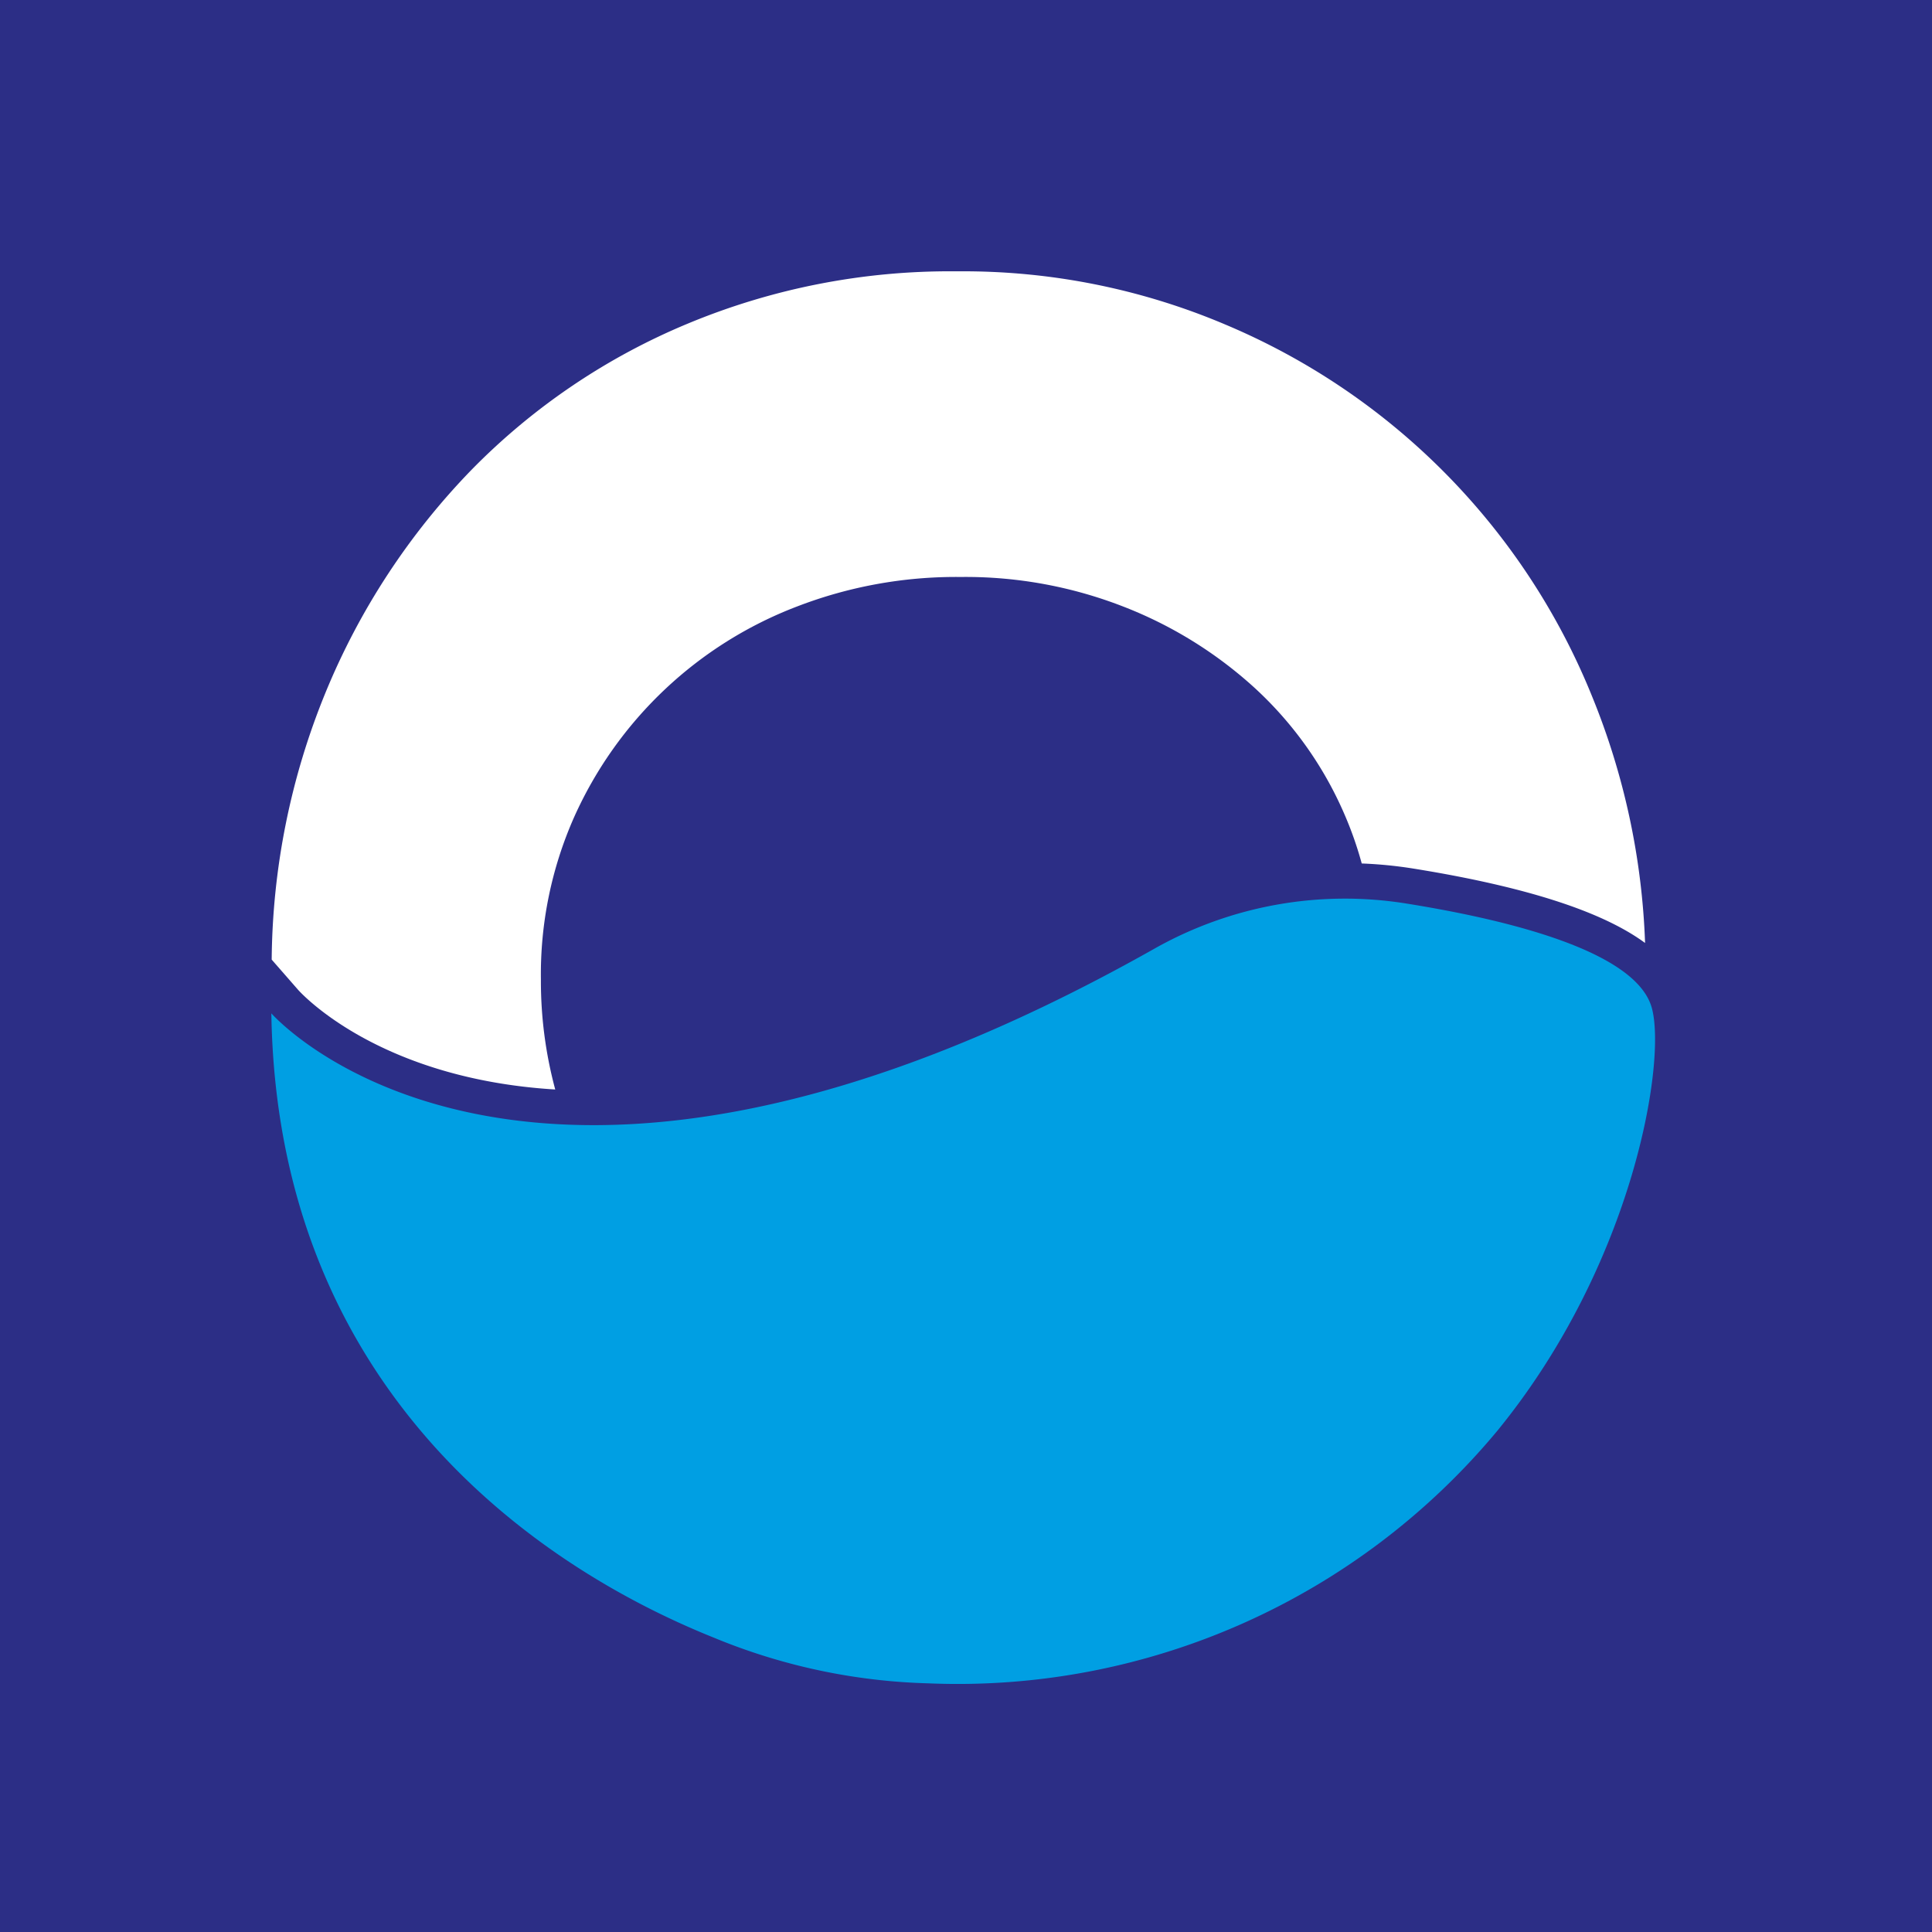
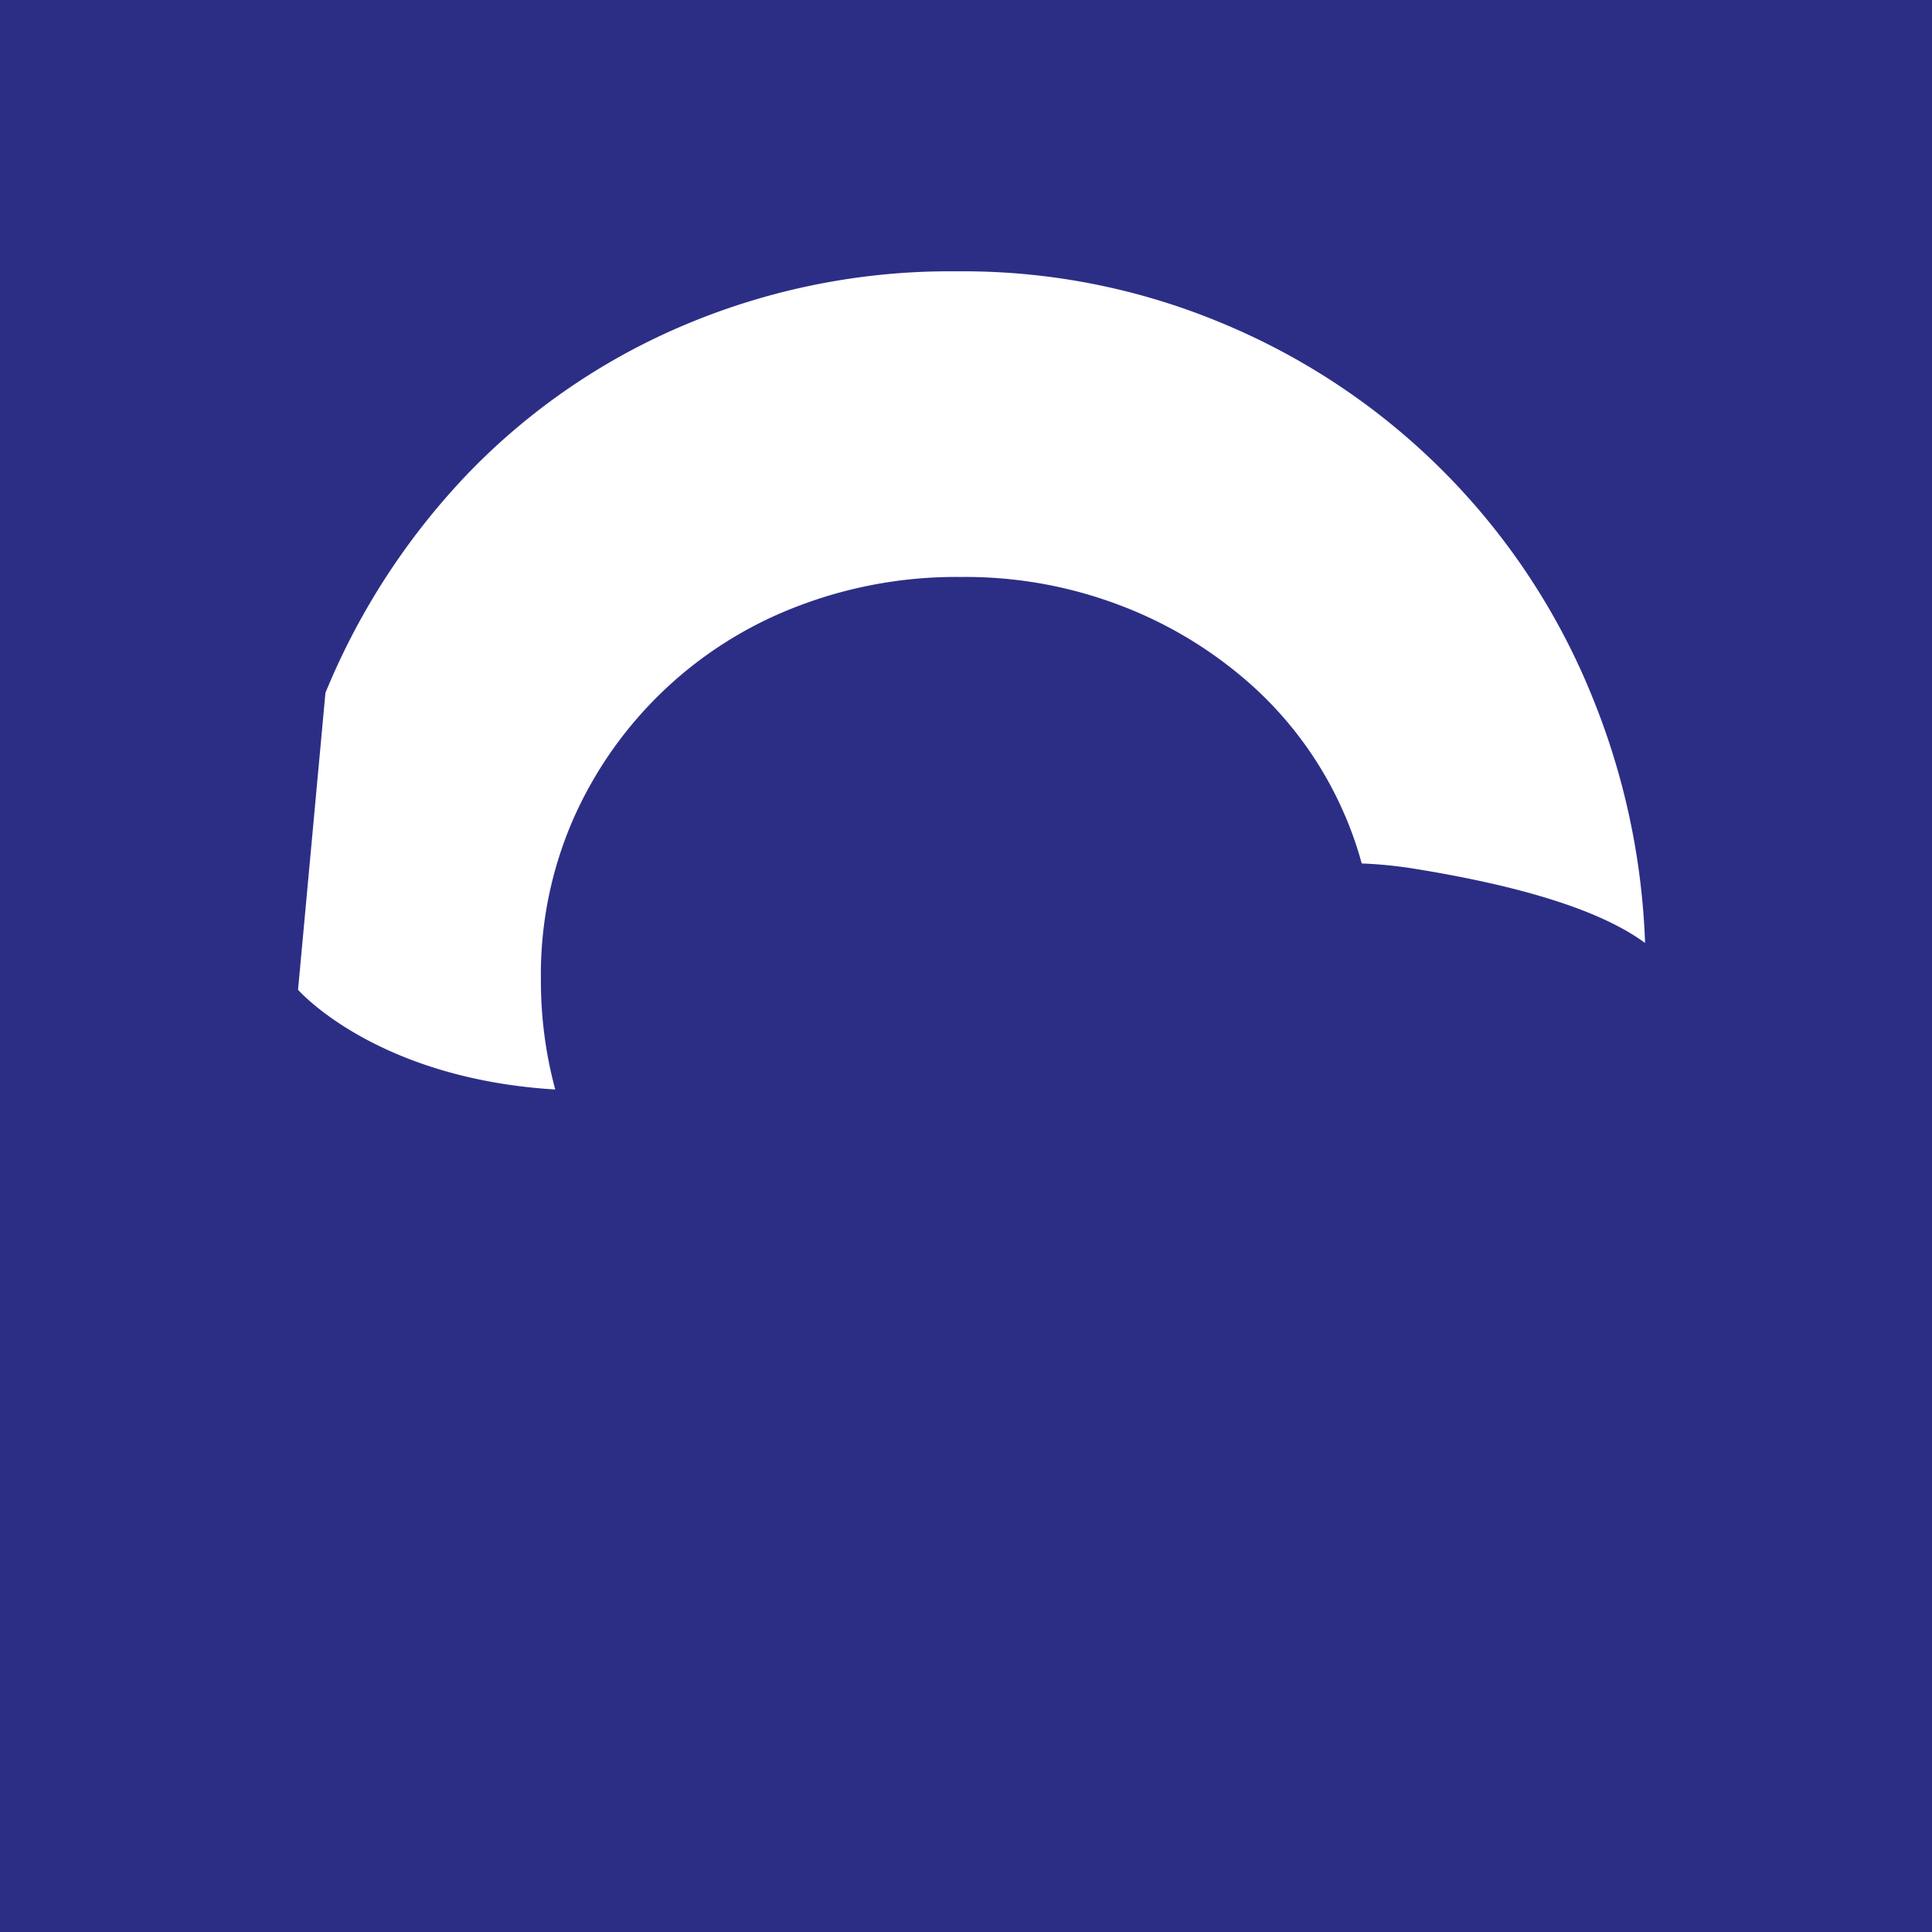
<svg xmlns="http://www.w3.org/2000/svg" width="180" height="180" viewBox="0 0 180 180">
  <g transform="translate(7678 12023)">
    <rect width="180" height="180" transform="translate(-7678 -12023)" fill="#2c2e86" />
    <g transform="translate(-7652.719 -11997.719)">
-       <path d="M58.688,67.478c.546.608,7.808,8.309,23.962,9.292a38.774,38.774,0,0,1-1.335-10.251A36.116,36.116,0,0,1,84.41,51.394,37.34,37.34,0,0,1,105.2,31.761a41.158,41.158,0,0,1,15.034-2.743h.354a40.493,40.493,0,0,1,14.946,2.743,39.117,39.117,0,0,1,12.293,7.606,34.562,34.562,0,0,1,8.314,11.674,33.679,33.679,0,0,1,1.648,4.671,40.063,40.063,0,0,1,4.78.47c11.947,1.919,18.237,4.448,21.618,6.936a66.93,66.93,0,0,0-4.965-23.043A63.319,63.319,0,0,0,145.079,5.5,62.531,62.531,0,0,0,120.229.542h-.354A63.524,63.524,0,0,0,95.022,5.405,60.916,60.916,0,0,0,74.86,19.026,65.463,65.463,0,0,0,61.241,39.809a66.973,66.973,0,0,0-5.008,24.86Z" transform="translate(-56.201 -0.545)" fill="#fff" />
-       <path d="M56.219,35.838s23.654,27.071,82.356-6.072a36.115,36.115,0,0,1,23.483-4.144c9.762,1.57,21.324,4.5,22.773,9.7,1.375,4.93-1.641,23.794-14.383,39.4A65.38,65.38,0,0,1,117.415,98.26,56.108,56.108,0,0,1,97.435,94C79.785,86.914,56.744,69.935,56.219,35.838" transform="translate(-56.219 33.292)" fill="#009fe3" />
+       <path d="M58.688,67.478c.546.608,7.808,8.309,23.962,9.292a38.774,38.774,0,0,1-1.335-10.251A36.116,36.116,0,0,1,84.41,51.394,37.34,37.34,0,0,1,105.2,31.761a41.158,41.158,0,0,1,15.034-2.743h.354a40.493,40.493,0,0,1,14.946,2.743,39.117,39.117,0,0,1,12.293,7.606,34.562,34.562,0,0,1,8.314,11.674,33.679,33.679,0,0,1,1.648,4.671,40.063,40.063,0,0,1,4.78.47c11.947,1.919,18.237,4.448,21.618,6.936a66.93,66.93,0,0,0-4.965-23.043A63.319,63.319,0,0,0,145.079,5.5,62.531,62.531,0,0,0,120.229.542h-.354A63.524,63.524,0,0,0,95.022,5.405,60.916,60.916,0,0,0,74.86,19.026,65.463,65.463,0,0,0,61.241,39.809Z" transform="translate(-56.201 -0.545)" fill="#fff" />
    </g>
  </g>
</svg>